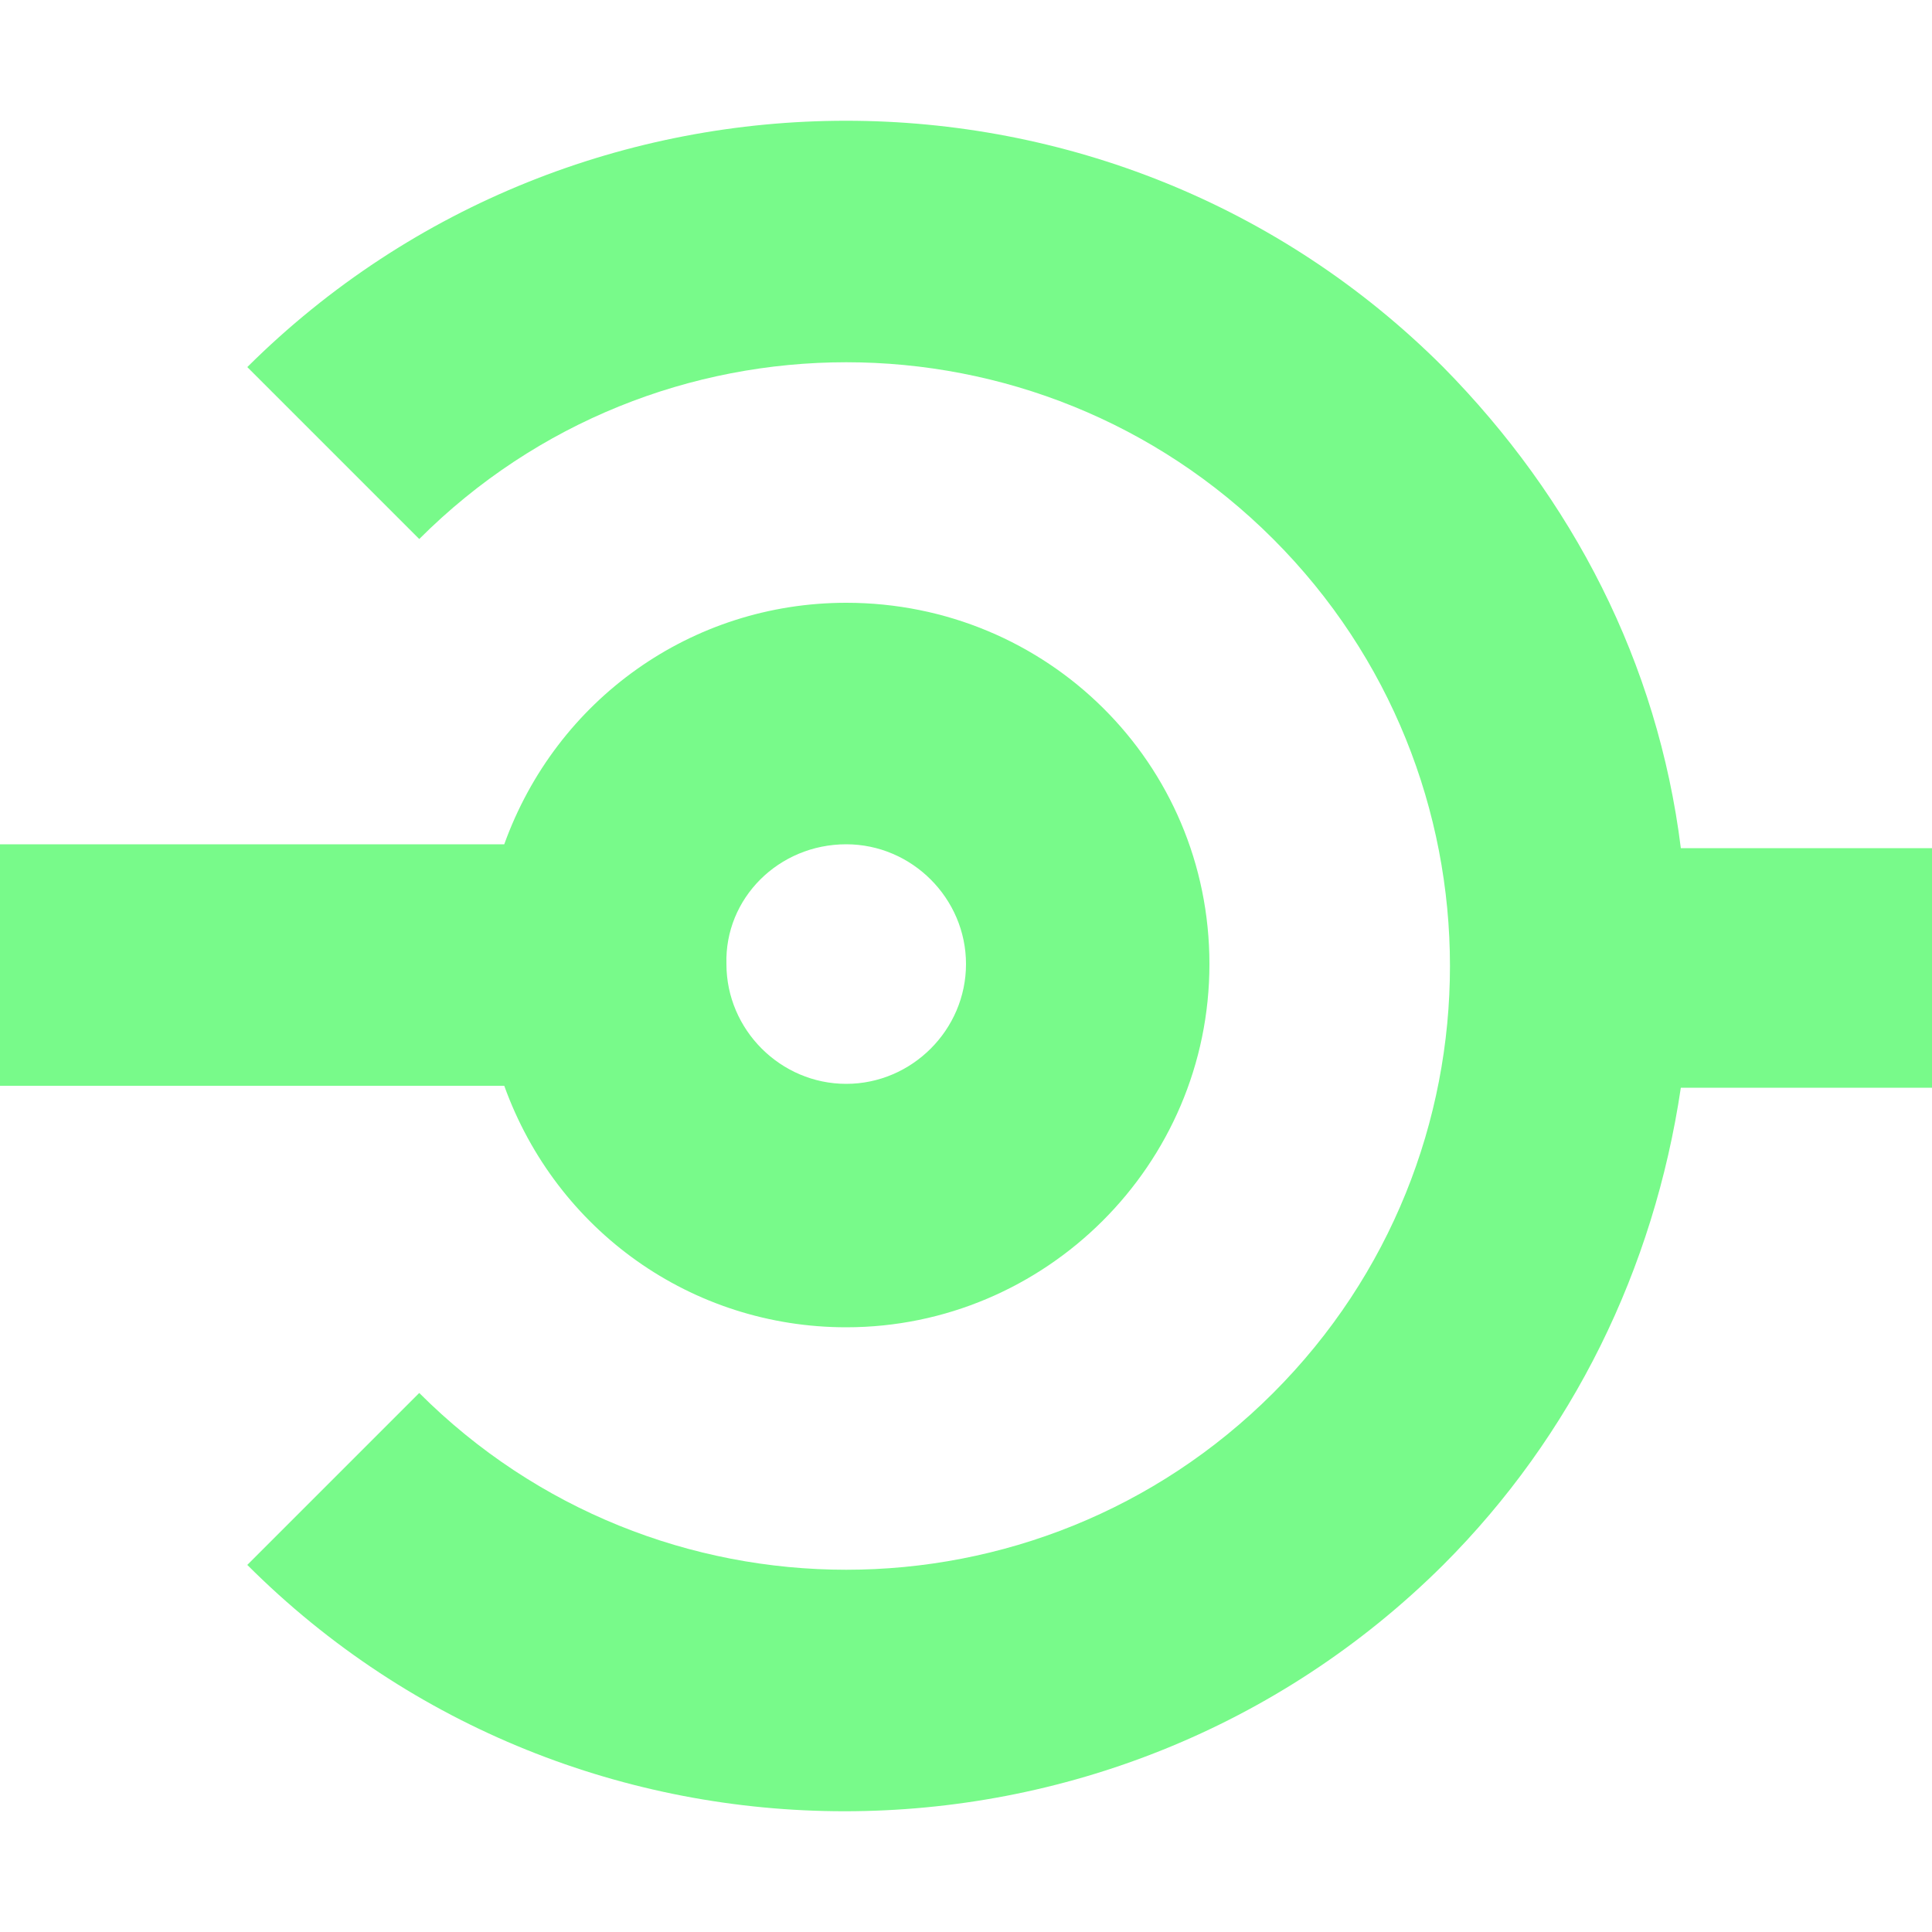
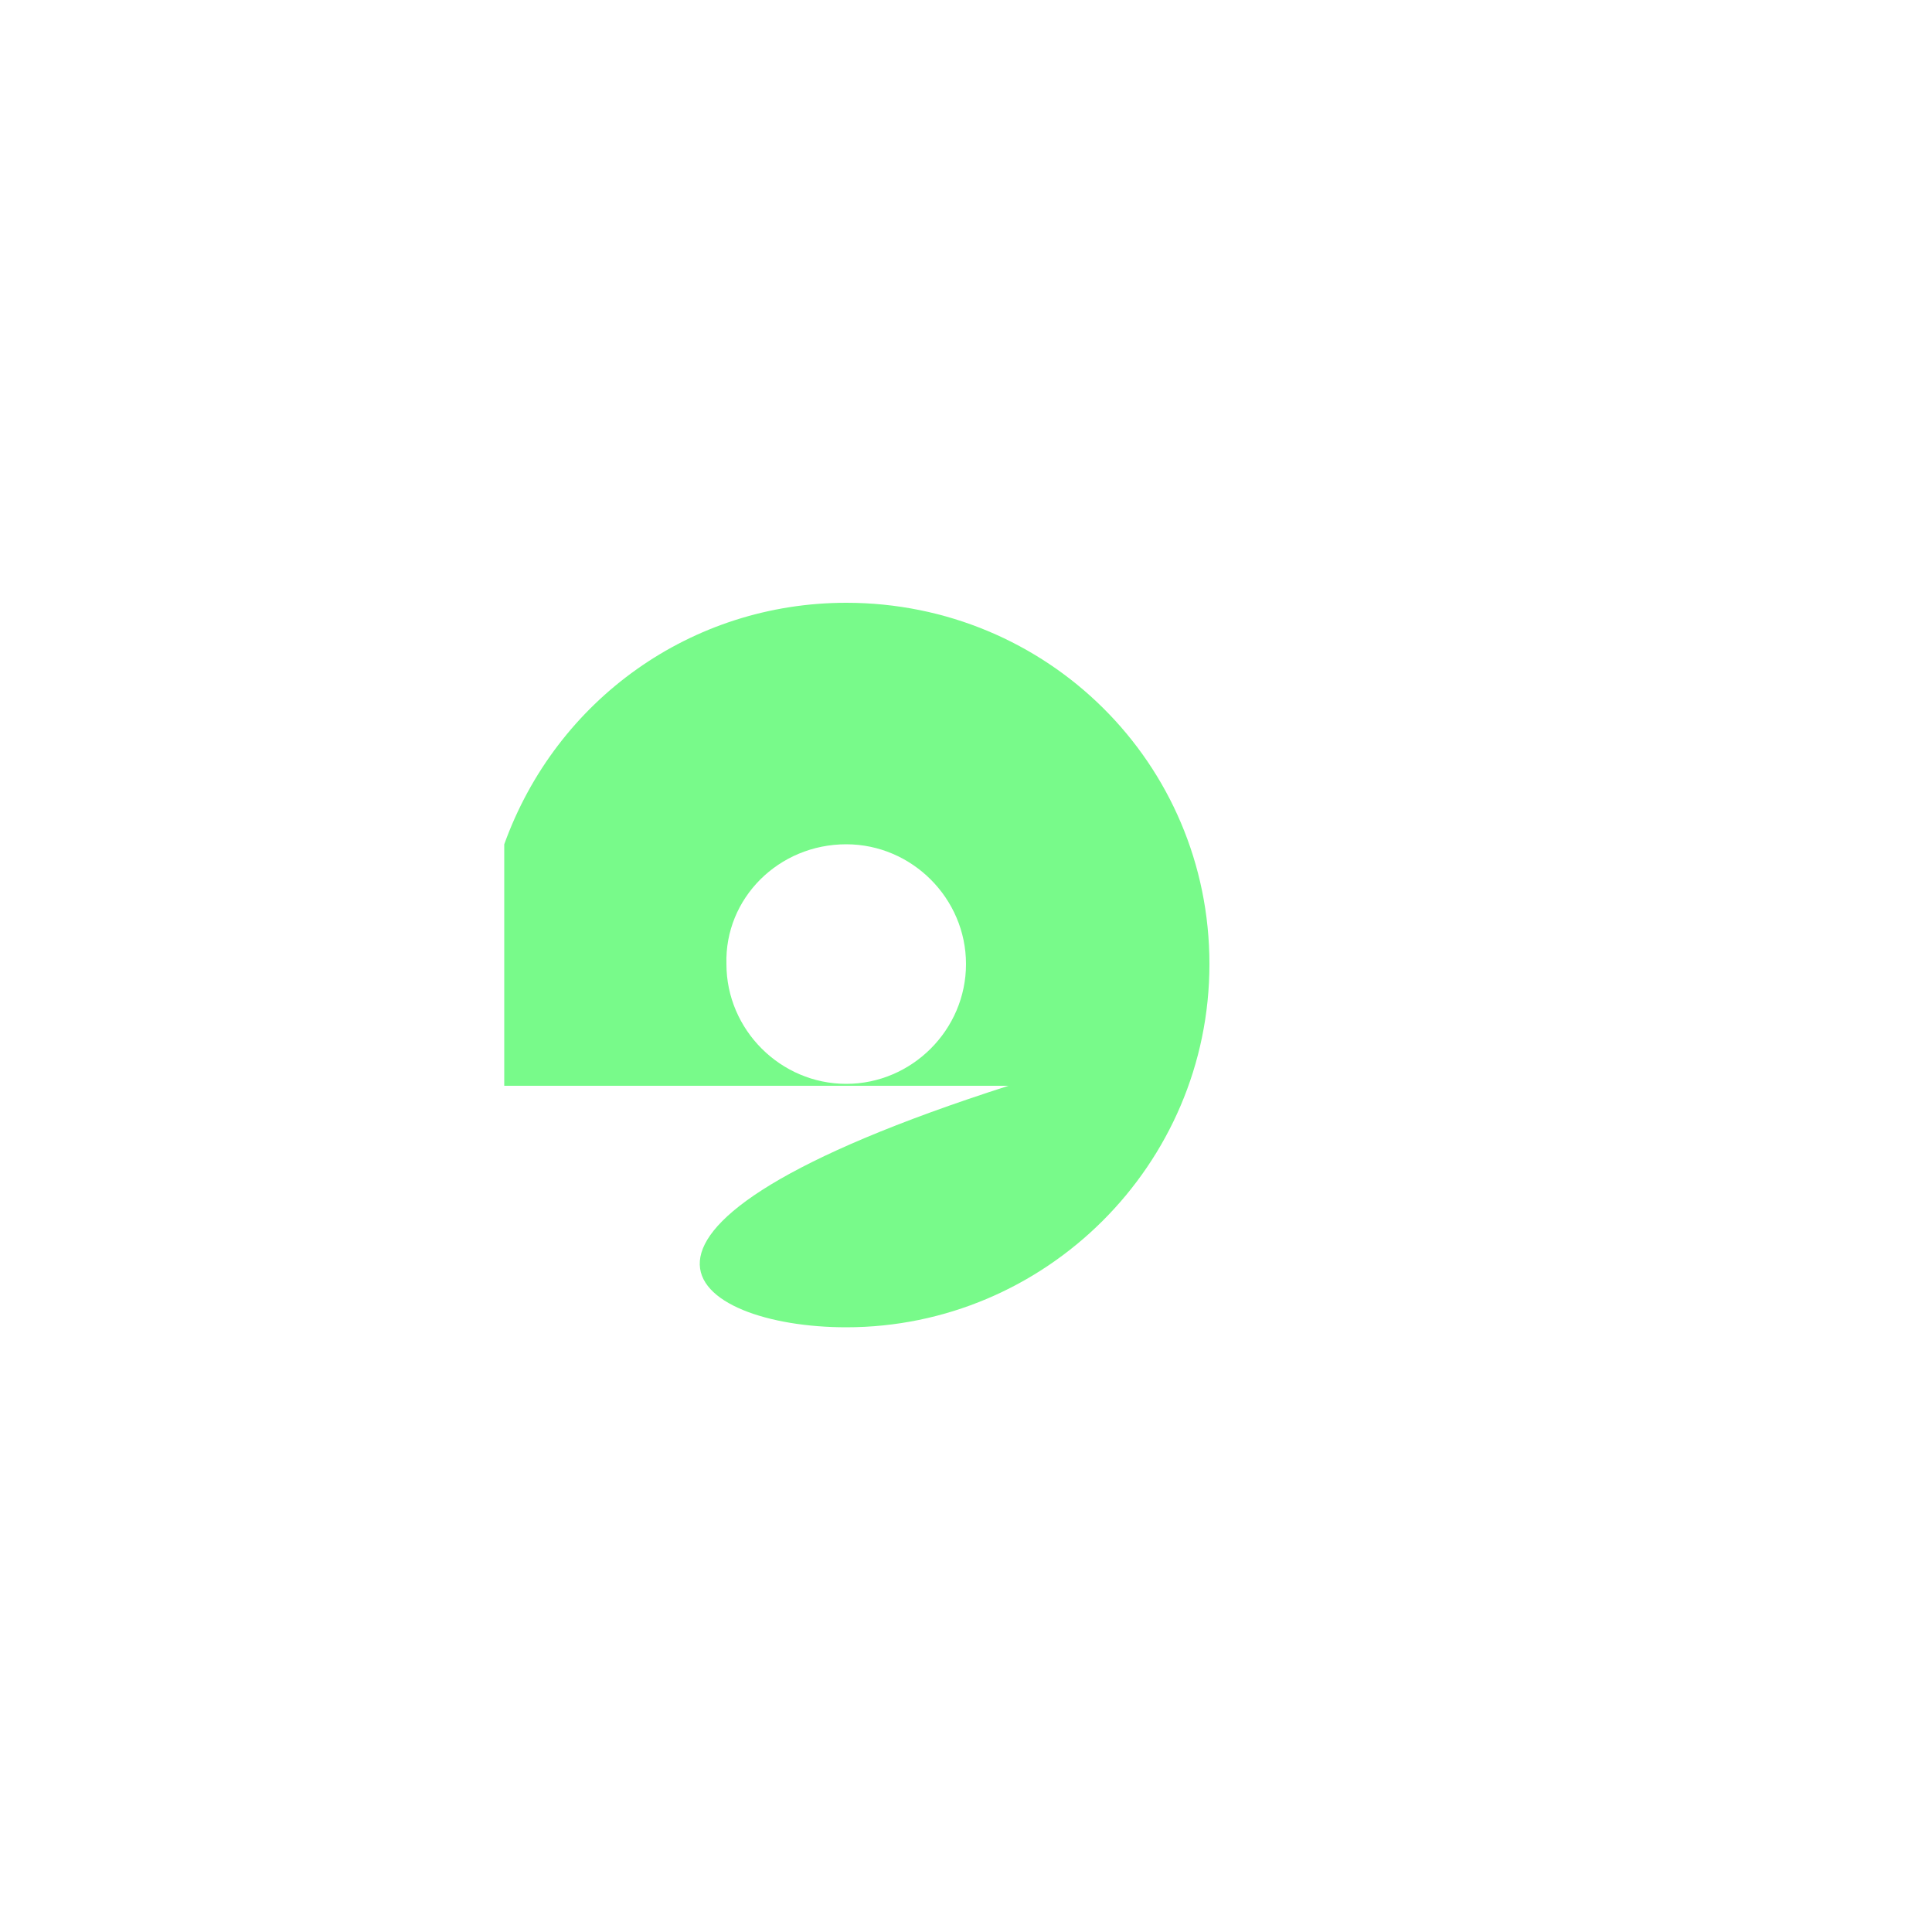
<svg xmlns="http://www.w3.org/2000/svg" id="Layer_1" x="0px" y="0px" viewBox="0 0 100 100" style="enable-background:new 0 0 100 100;" xml:space="preserve">
  <style type="text/css">
	.st0{fill:#78FA8A;}
</style>
  <g>
-     <path class="st0" d="M43.8,68.7c10.3,0,18.8-8.4,18.8-18.8s-8.4-18.7-18.8-18.7c-8,0-15,5-17.7,12.5H0v12.5h26.1   C28.8,63.7,35.8,68.7,43.8,68.7z M43.8,43.7c3.4,0,6.2,2.8,6.2,6.2c0,3.4-2.8,6.2-6.2,6.2s-6.2-2.8-6.2-6.2   C37.5,46.5,40.3,43.7,43.8,43.7z" />
-     <path class="st0" d="M74.7,19c-17-17-44.8-17-61.9,0l0,0l8.9,8.9c12.2-12.2,32-12.2,44.2,0s12.2,32,0,44.2s-32,12.2-44.2,0l0,0   l-8.9,8.9c17,17,44.8,17,61.9,0c6.7-6.7,10.9-15.3,12.3-24.7h13V43.9H87C85.8,34.3,81.4,25.8,74.7,19z" />
+     <path class="st0" d="M43.8,68.7c10.3,0,18.8-8.4,18.8-18.8s-8.4-18.7-18.8-18.7c-8,0-15,5-17.7,12.5v12.5h26.1   C28.8,63.7,35.8,68.7,43.8,68.7z M43.8,43.7c3.4,0,6.2,2.8,6.2,6.2c0,3.4-2.8,6.2-6.2,6.2s-6.2-2.8-6.2-6.2   C37.5,46.5,40.3,43.7,43.8,43.7z" />
  </g>
</svg>